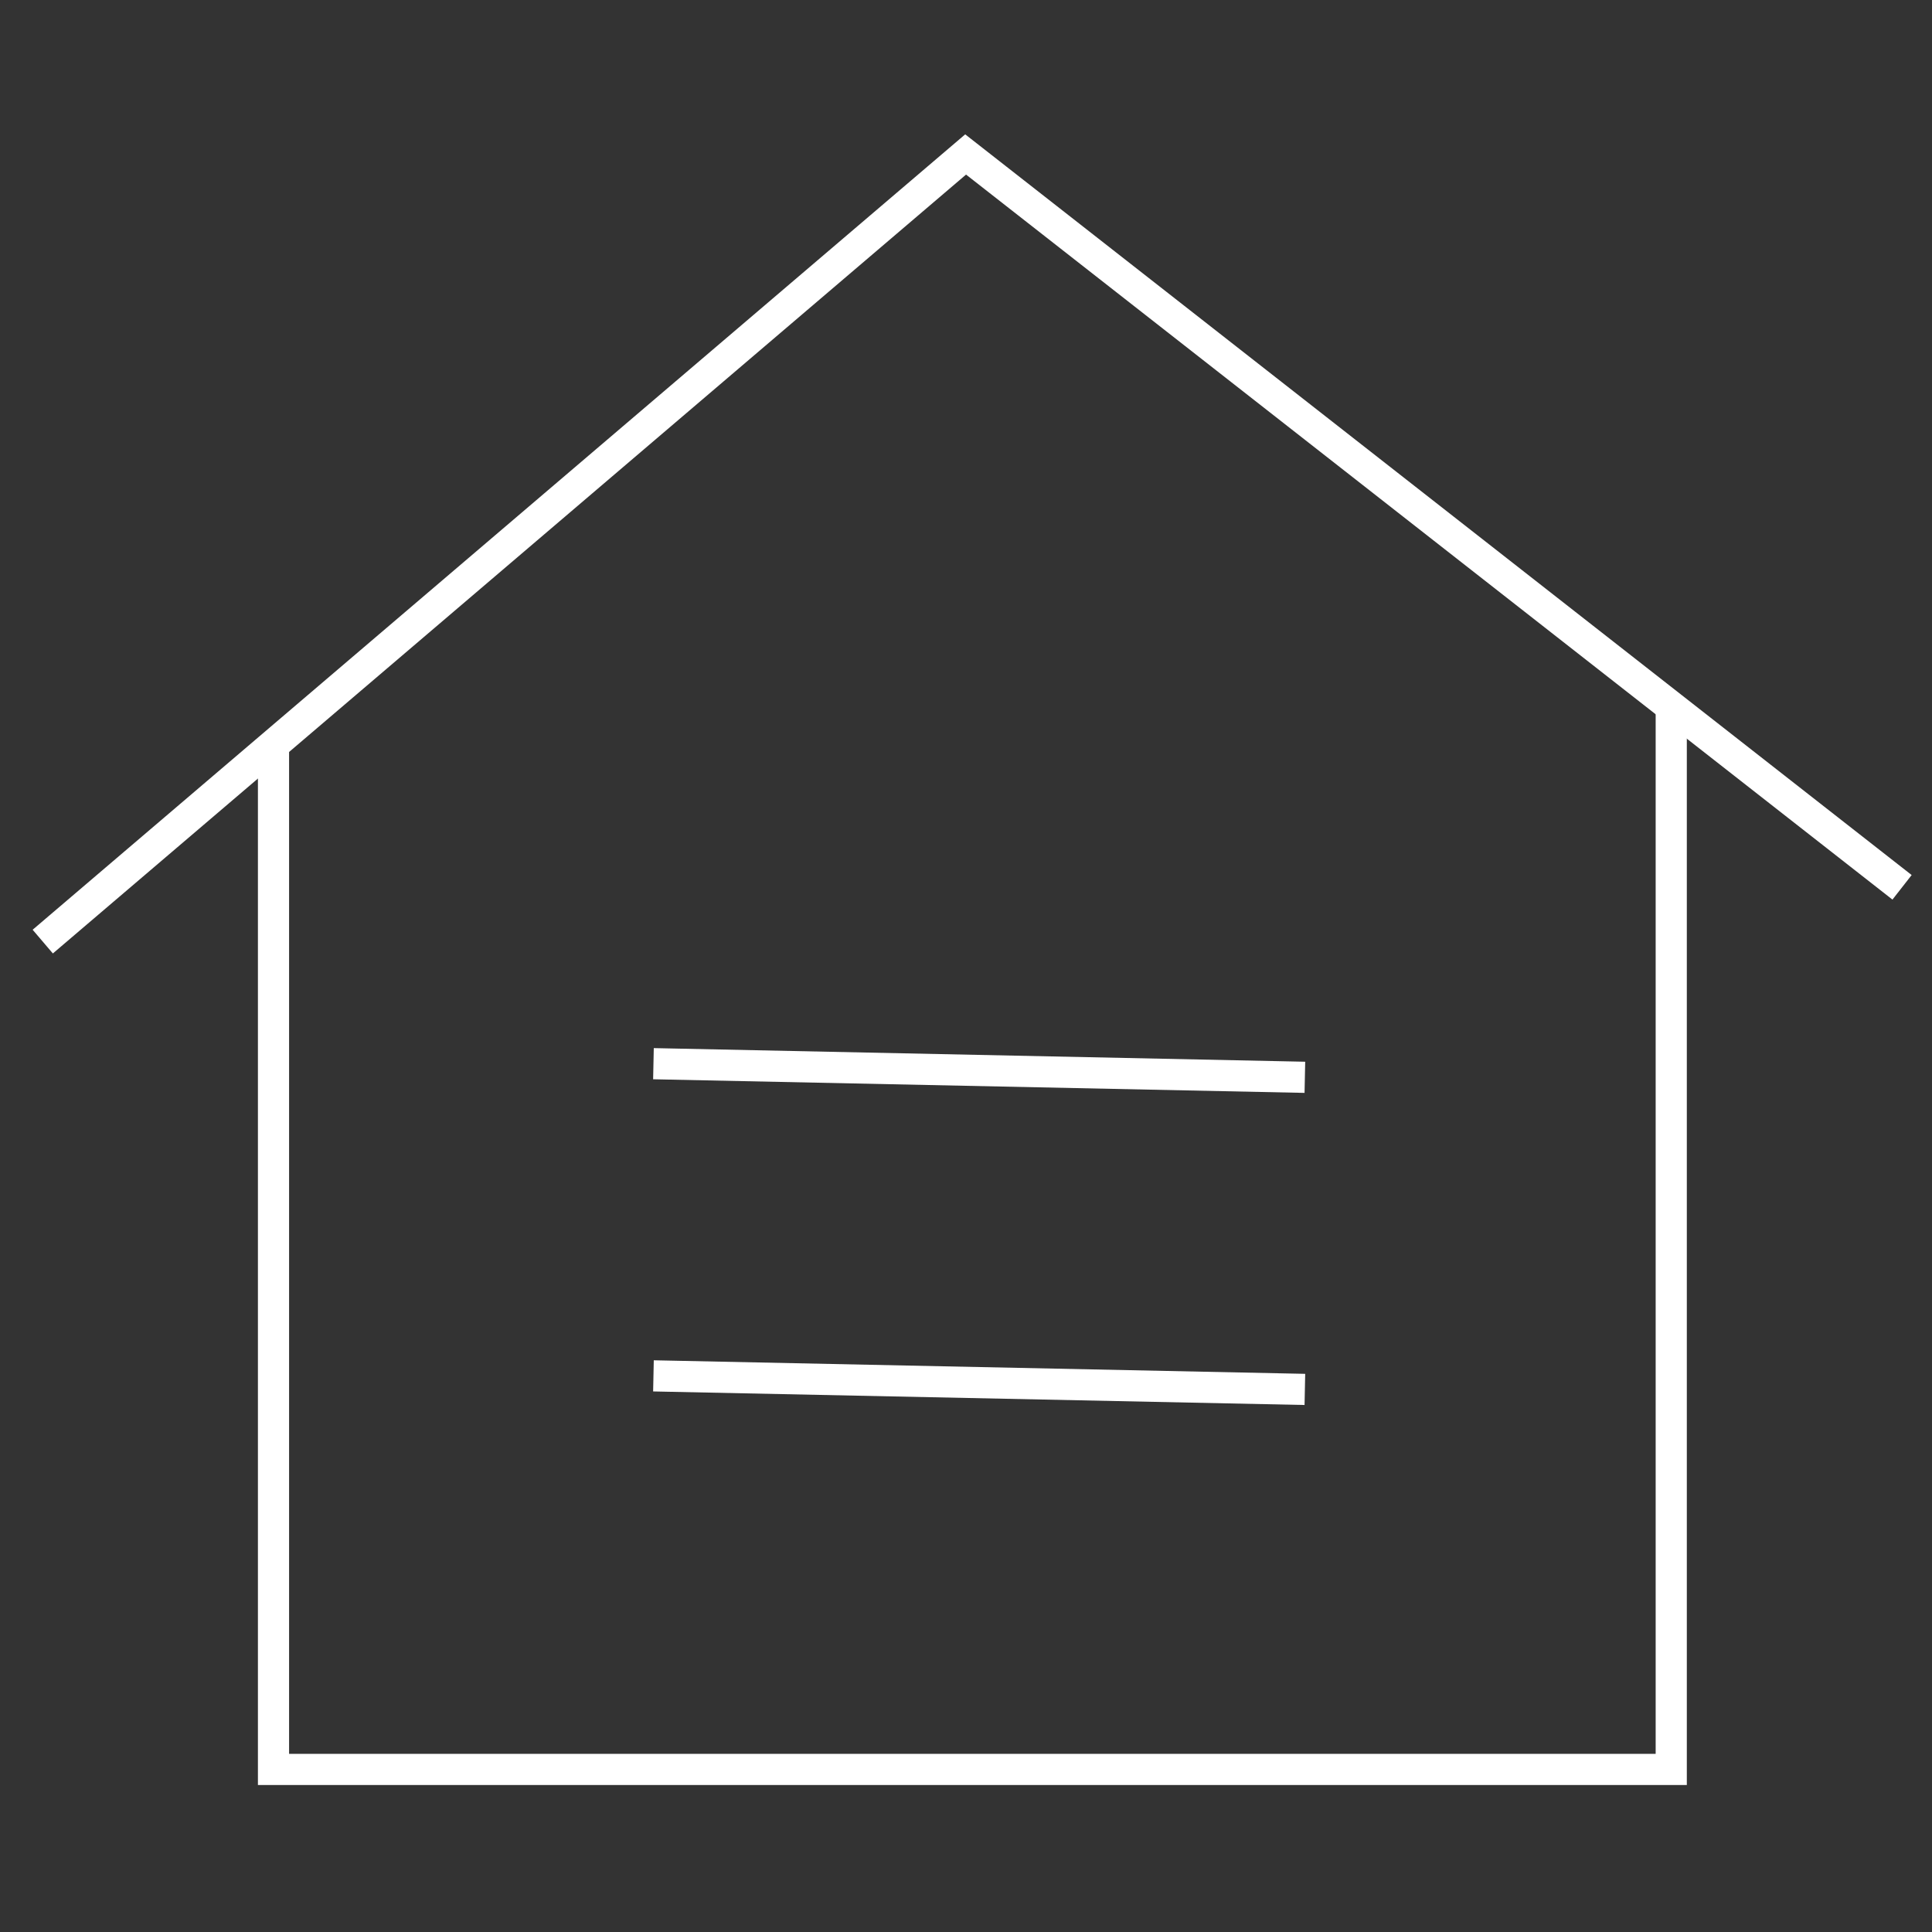
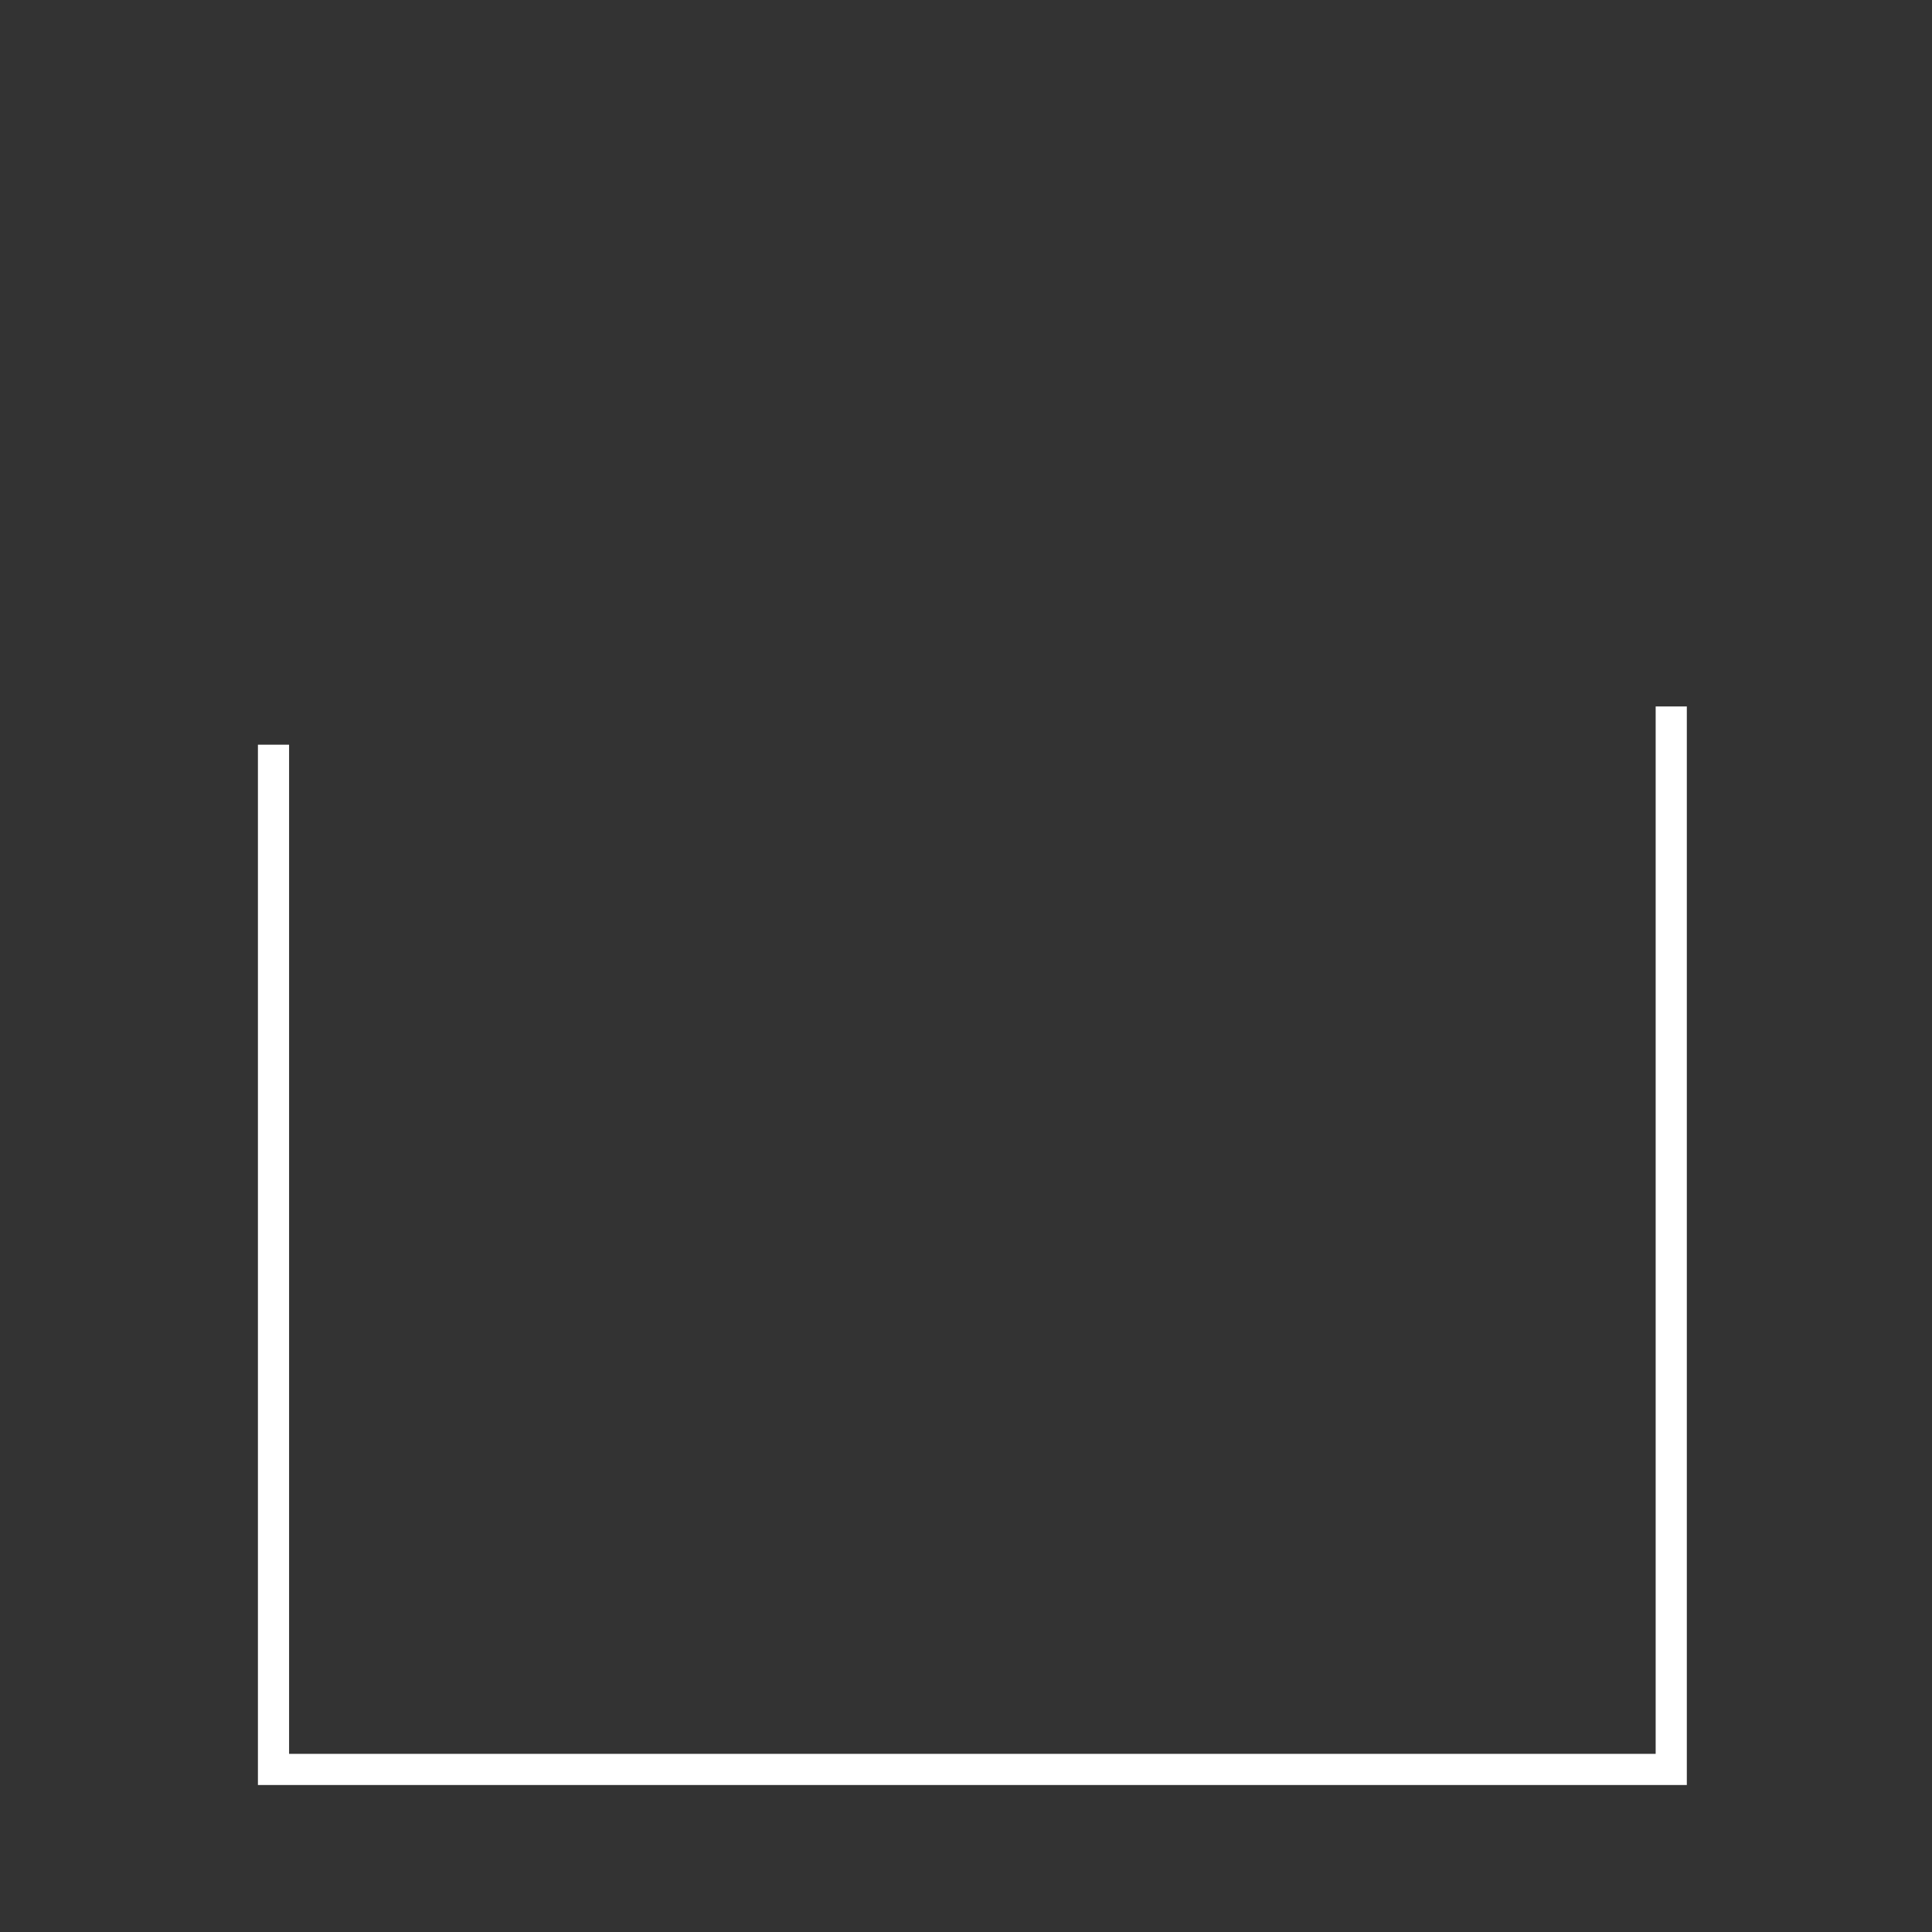
<svg xmlns="http://www.w3.org/2000/svg" version="1.1" id="Layer_1" x="0px" y="0px" width="62px" height="62px" viewBox="0 0 62 62" enable-background="new 0 0 62 62" xml:space="preserve">
  <rect x="0" y="0" width="62" height="62" fill="#333333" stroke="none" />
  <polyline fill="none" stroke="#FFFFFF" stroke-miterlimit="10" points="53.632,22.671 53.632,56.783 8.777,56.783 8.777,23.898 " />
-   <polyline fill="none" stroke="#FFFFFF" stroke-miterlimit="10" points="61.039,28.475 30.988,4.957 1.372,30.217 " />
-   <line fill="none" stroke="#FFFFFF" stroke-miterlimit="10" x1="20.97" y1="34.135" x2="41.875" y2="34.572" />
-   <line fill="none" stroke="#FFFFFF" stroke-miterlimit="10" x1="20.97" y1="44.153" x2="41.875" y2="44.588" />
</svg>